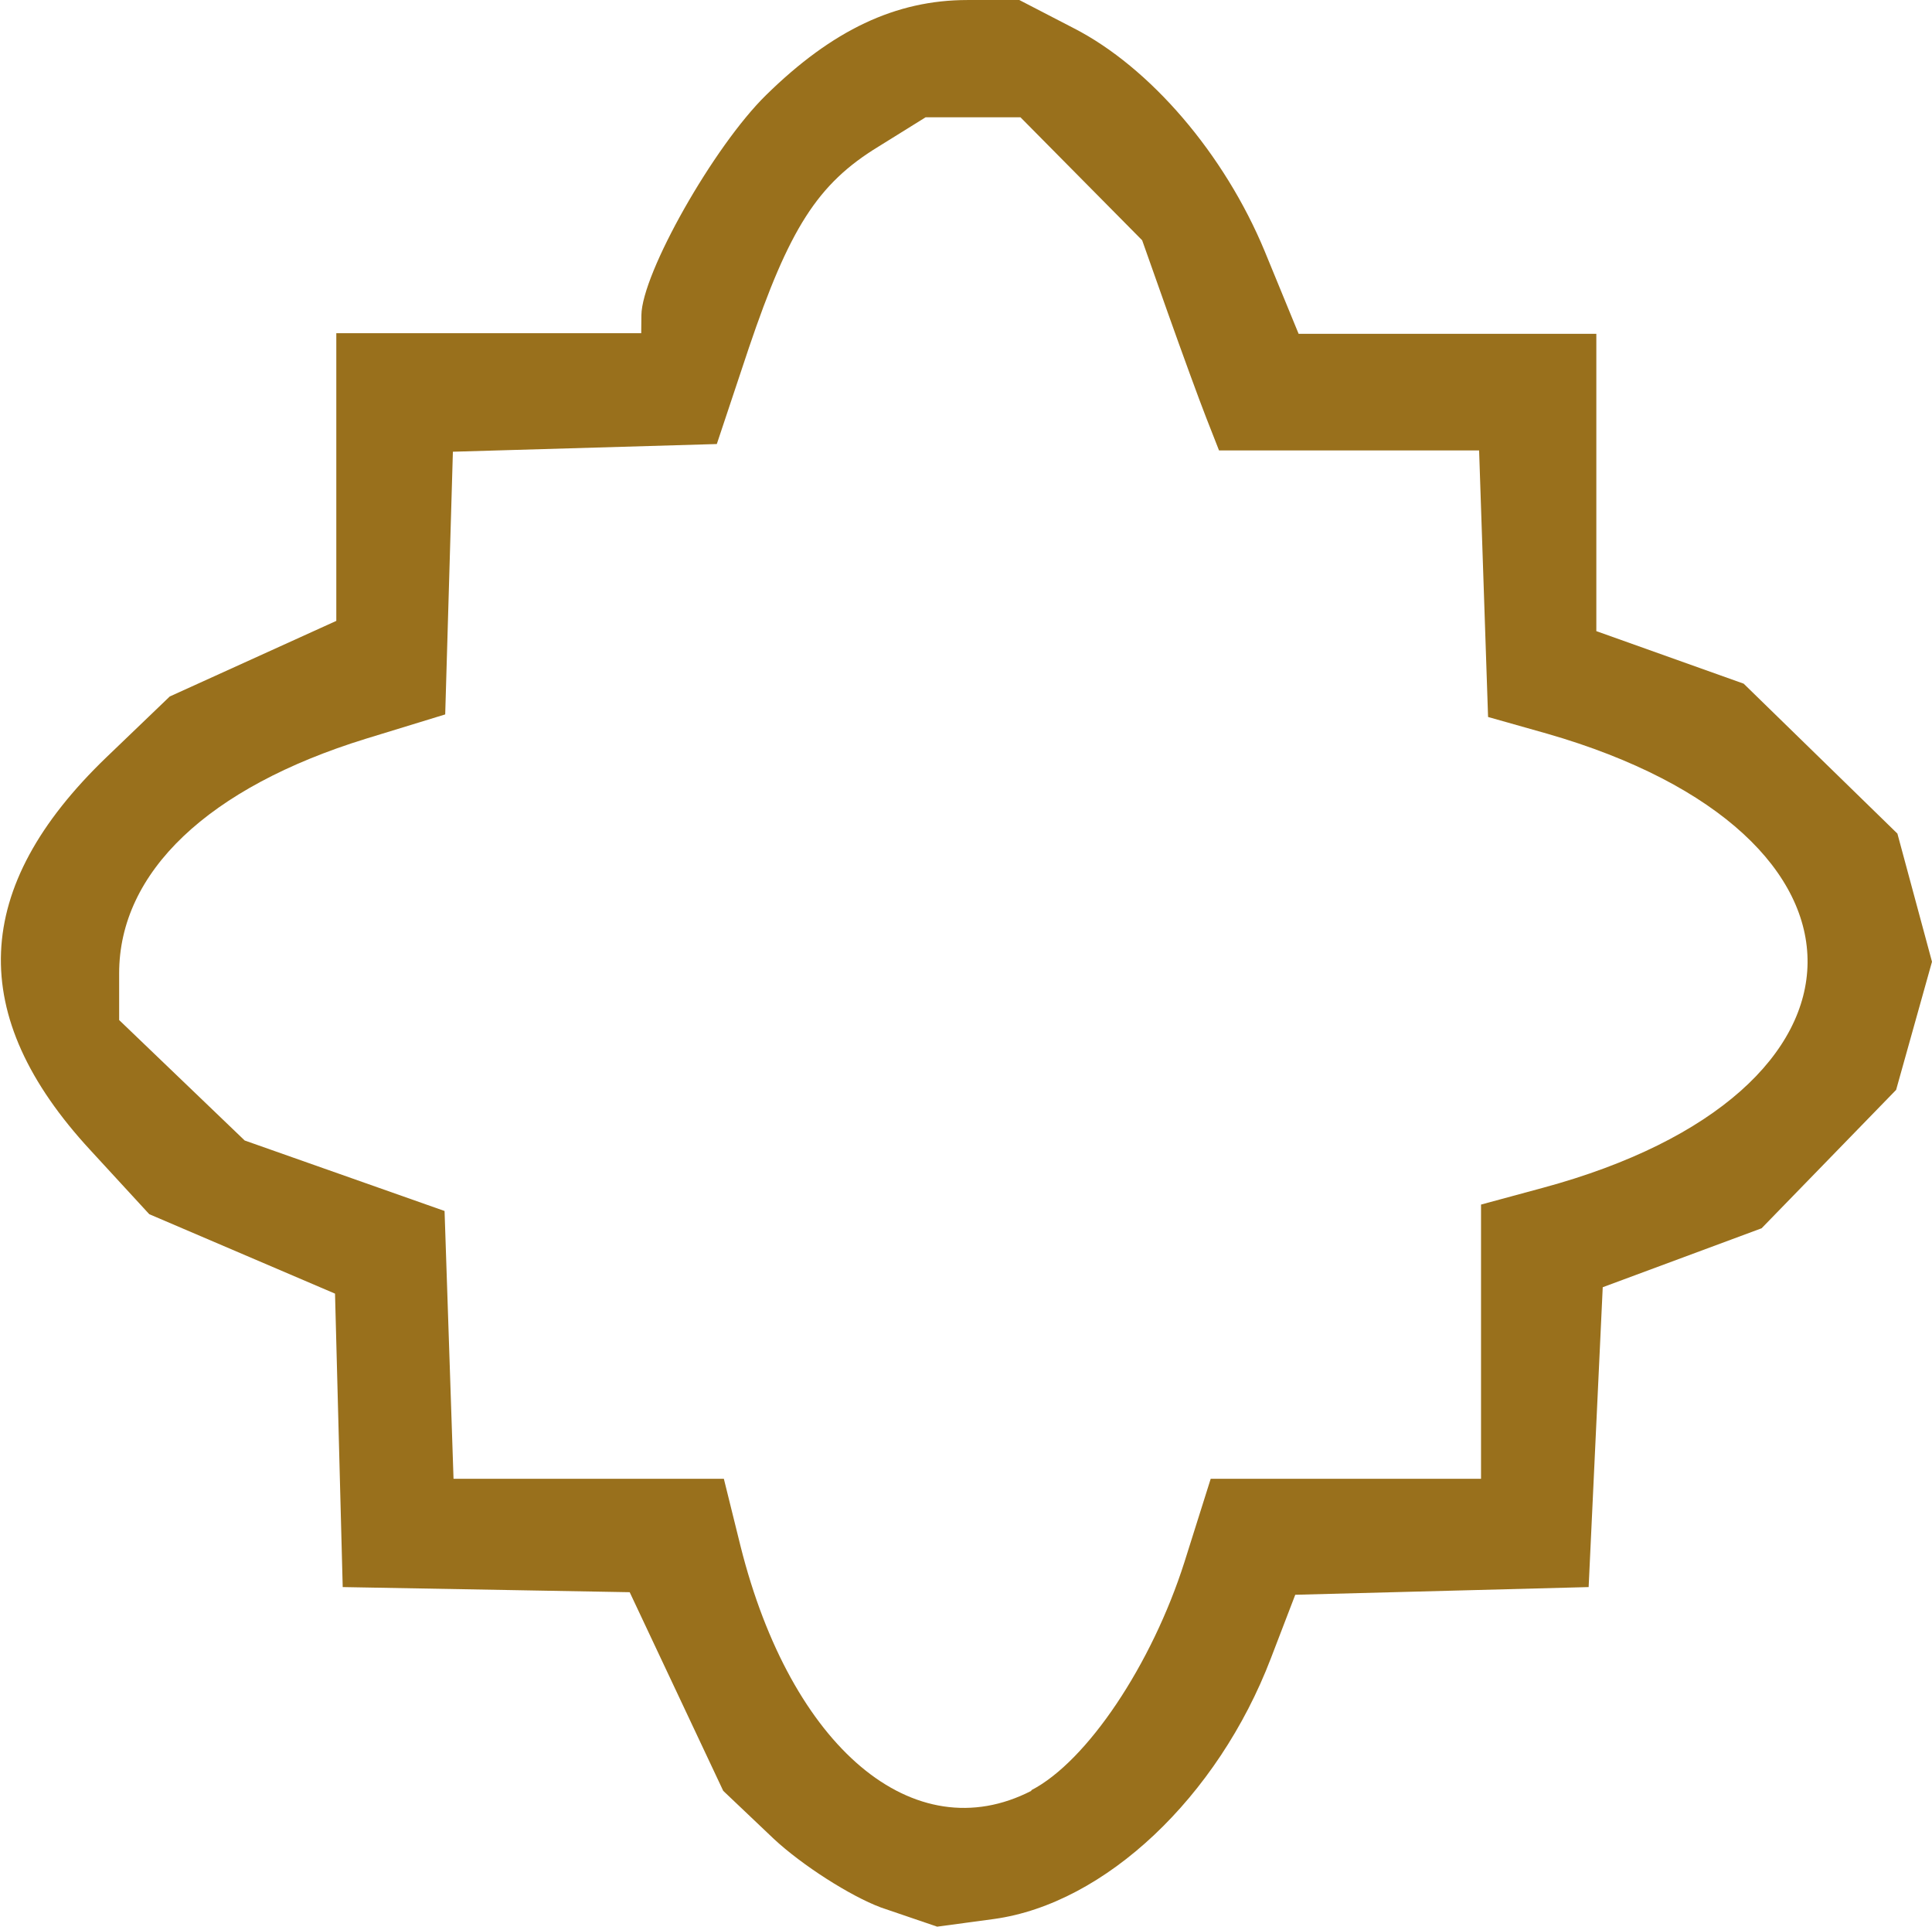
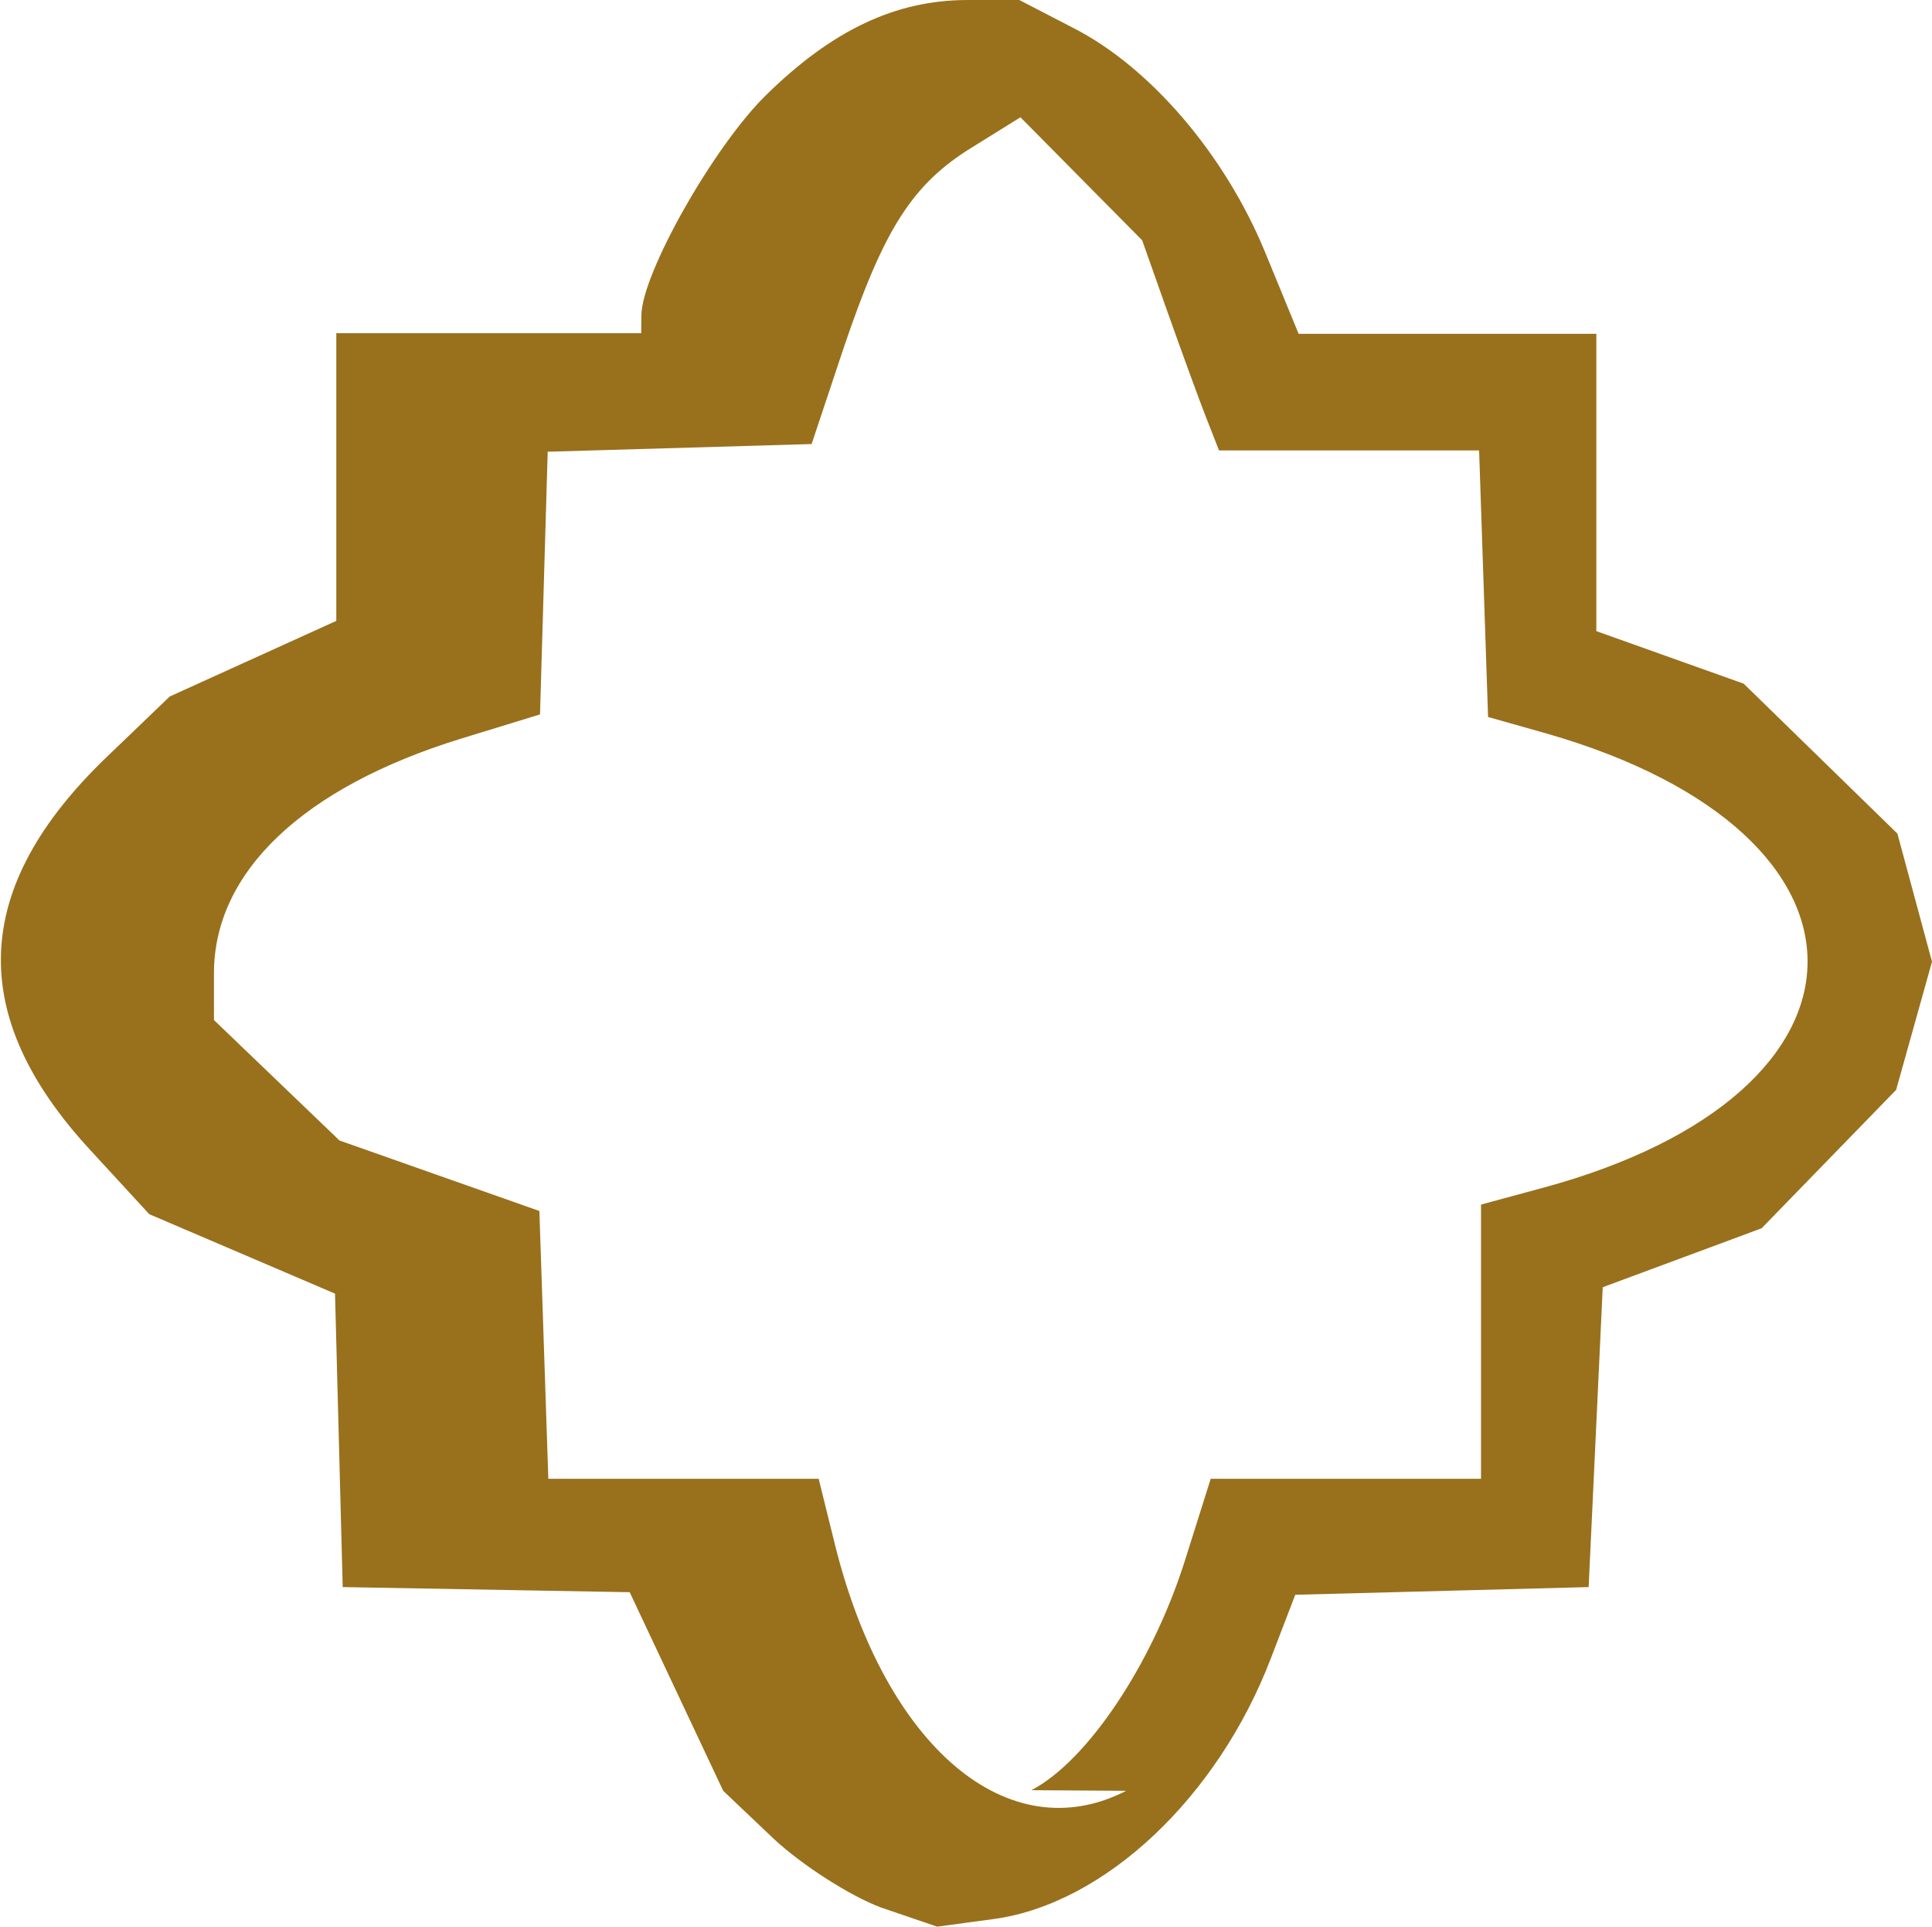
<svg xmlns="http://www.w3.org/2000/svg" xmlns:ns1="http://www.inkscape.org/namespaces/inkscape" xmlns:ns2="http://sodipodi.sourceforge.net/DTD/sodipodi-0.dtd" width="11.4" height="11.37" viewBox="0 0 3.016 3.008" version="1.1" id="svg1645" xml:space="preserve" ns1:version="1.2.2 (732a01da63, 2022-12-09)" ns2:docname="Layout SITE Zeina.svg">
  <ns2:namedview id="namedview1647" pagecolor="#ffffff" bordercolor="#000000" borderopacity="0.25" ns1:showpageshadow="2" ns1:pageopacity="0.0" ns1:pagecheckerboard="0" ns1:deskcolor="#d1d1d1" ns1:document-units="px" showgrid="false" ns1:zoom="2.4939024" ns1:cx="194.47433" ns1:cy="289.50611" ns1:window-width="1920" ns1:window-height="1027" ns1:window-x="-8" ns1:window-y="-8" ns1:window-maximized="1" ns1:current-layer="layer1" />
  <defs id="defs1642" />
  <g ns1:label="Camada 1" ns1:groupmode="layer" id="layer1" transform="translate(-6.82,-126.49)">
-     <path d="m 8.195,129.467 c -0.048,-0.018 -0.123,-0.066 -0.167,-0.107 l -0.079,-0.075 -0.073,-0.155 -0.073,-0.155 -0.224,-0.004 -0.224,-0.004 -0.006,-0.229 -0.006,-0.229 -0.145,-0.062 -0.145,-0.062 -0.092,-0.1 c -0.194,-0.21 -0.186,-0.41 0.025,-0.613 l 0.099,-0.095 0.13,-0.059 0.13,-0.059 v -0.224 -0.225 h 0.238 0.238 l 2.672e-4,-0.028 c 5.344e-4,-0.065 0.113,-0.264 0.195,-0.344 0.103,-0.101 0.202,-0.148 0.314,-0.148 h 0.081 l 0.085,0.044 c 0.119,0.061 0.235,0.196 0.298,0.348 l 0.053,0.129 H 9.078 9.312 v 0.232 0.232 l 0.115,0.041 0.115,0.041 0.12,0.117 0.12,0.117 0.027,0.1 0.027,0.1 -0.028,0.1 -0.028,0.1 -0.105,0.108 -0.105,0.108 -0.124,0.046 -0.124,0.046 -0.011,0.234 -0.011,0.234 -0.229,0.006 -0.229,0.006 -0.038,0.099 c -0.083,0.217 -0.259,0.383 -0.432,0.407 l -0.089,0.012 z m 0.235,-0.183 c 0.087,-0.045 0.188,-0.196 0.239,-0.356 l 0.041,-0.13 h 0.211 0.211 v -0.214 -0.214 l 0.096,-0.026 c 0.548,-0.148 0.553,-0.552 0.007,-0.709 l -0.092,-0.026 -0.007,-0.208 -0.007,-0.208 H 8.926 8.723 l -0.02,-0.051 c -0.011,-0.028 -0.038,-0.102 -0.06,-0.164 l -0.04,-0.113 -0.095,-0.096 -0.095,-0.096 h -0.074 -0.074 l -0.074,0.046 c -0.095,0.058 -0.139,0.128 -0.202,0.314 l -0.05,0.15 -0.206,0.006 -0.206,0.006 -0.006,0.205 -0.006,0.205 -0.124,0.038 c -0.246,0.076 -0.385,0.208 -0.385,0.366 v 0.073 l 0.098,0.094 0.098,0.094 0.156,0.055 0.156,0.055 0.007,0.209 0.007,0.209 h 0.211 0.211 l 0.026,0.105 c 0.079,0.315 0.271,0.476 0.454,0.382 z" style="fill:#99701c;fill-opacity:1;stroke-width:0.023" id="path19842" />
+     <path d="m 8.195,129.467 c -0.048,-0.018 -0.123,-0.066 -0.167,-0.107 l -0.079,-0.075 -0.073,-0.155 -0.073,-0.155 -0.224,-0.004 -0.224,-0.004 -0.006,-0.229 -0.006,-0.229 -0.145,-0.062 -0.145,-0.062 -0.092,-0.1 c -0.194,-0.21 -0.186,-0.41 0.025,-0.613 l 0.099,-0.095 0.13,-0.059 0.13,-0.059 v -0.224 -0.225 h 0.238 0.238 l 2.672e-4,-0.028 c 5.344e-4,-0.065 0.113,-0.264 0.195,-0.344 0.103,-0.101 0.202,-0.148 0.314,-0.148 h 0.081 l 0.085,0.044 c 0.119,0.061 0.235,0.196 0.298,0.348 l 0.053,0.129 H 9.078 9.312 v 0.232 0.232 l 0.115,0.041 0.115,0.041 0.12,0.117 0.12,0.117 0.027,0.1 0.027,0.1 -0.028,0.1 -0.028,0.1 -0.105,0.108 -0.105,0.108 -0.124,0.046 -0.124,0.046 -0.011,0.234 -0.011,0.234 -0.229,0.006 -0.229,0.006 -0.038,0.099 c -0.083,0.217 -0.259,0.383 -0.432,0.407 l -0.089,0.012 z m 0.235,-0.183 c 0.087,-0.045 0.188,-0.196 0.239,-0.356 l 0.041,-0.13 h 0.211 0.211 v -0.214 -0.214 l 0.096,-0.026 c 0.548,-0.148 0.553,-0.552 0.007,-0.709 l -0.092,-0.026 -0.007,-0.208 -0.007,-0.208 H 8.926 8.723 l -0.02,-0.051 c -0.011,-0.028 -0.038,-0.102 -0.06,-0.164 l -0.04,-0.113 -0.095,-0.096 -0.095,-0.096 l -0.074,0.046 c -0.095,0.058 -0.139,0.128 -0.202,0.314 l -0.05,0.15 -0.206,0.006 -0.206,0.006 -0.006,0.205 -0.006,0.205 -0.124,0.038 c -0.246,0.076 -0.385,0.208 -0.385,0.366 v 0.073 l 0.098,0.094 0.098,0.094 0.156,0.055 0.156,0.055 0.007,0.209 0.007,0.209 h 0.211 0.211 l 0.026,0.105 c 0.079,0.315 0.271,0.476 0.454,0.382 z" style="fill:#99701c;fill-opacity:1;stroke-width:0.023" id="path19842" />
  </g>
</svg>